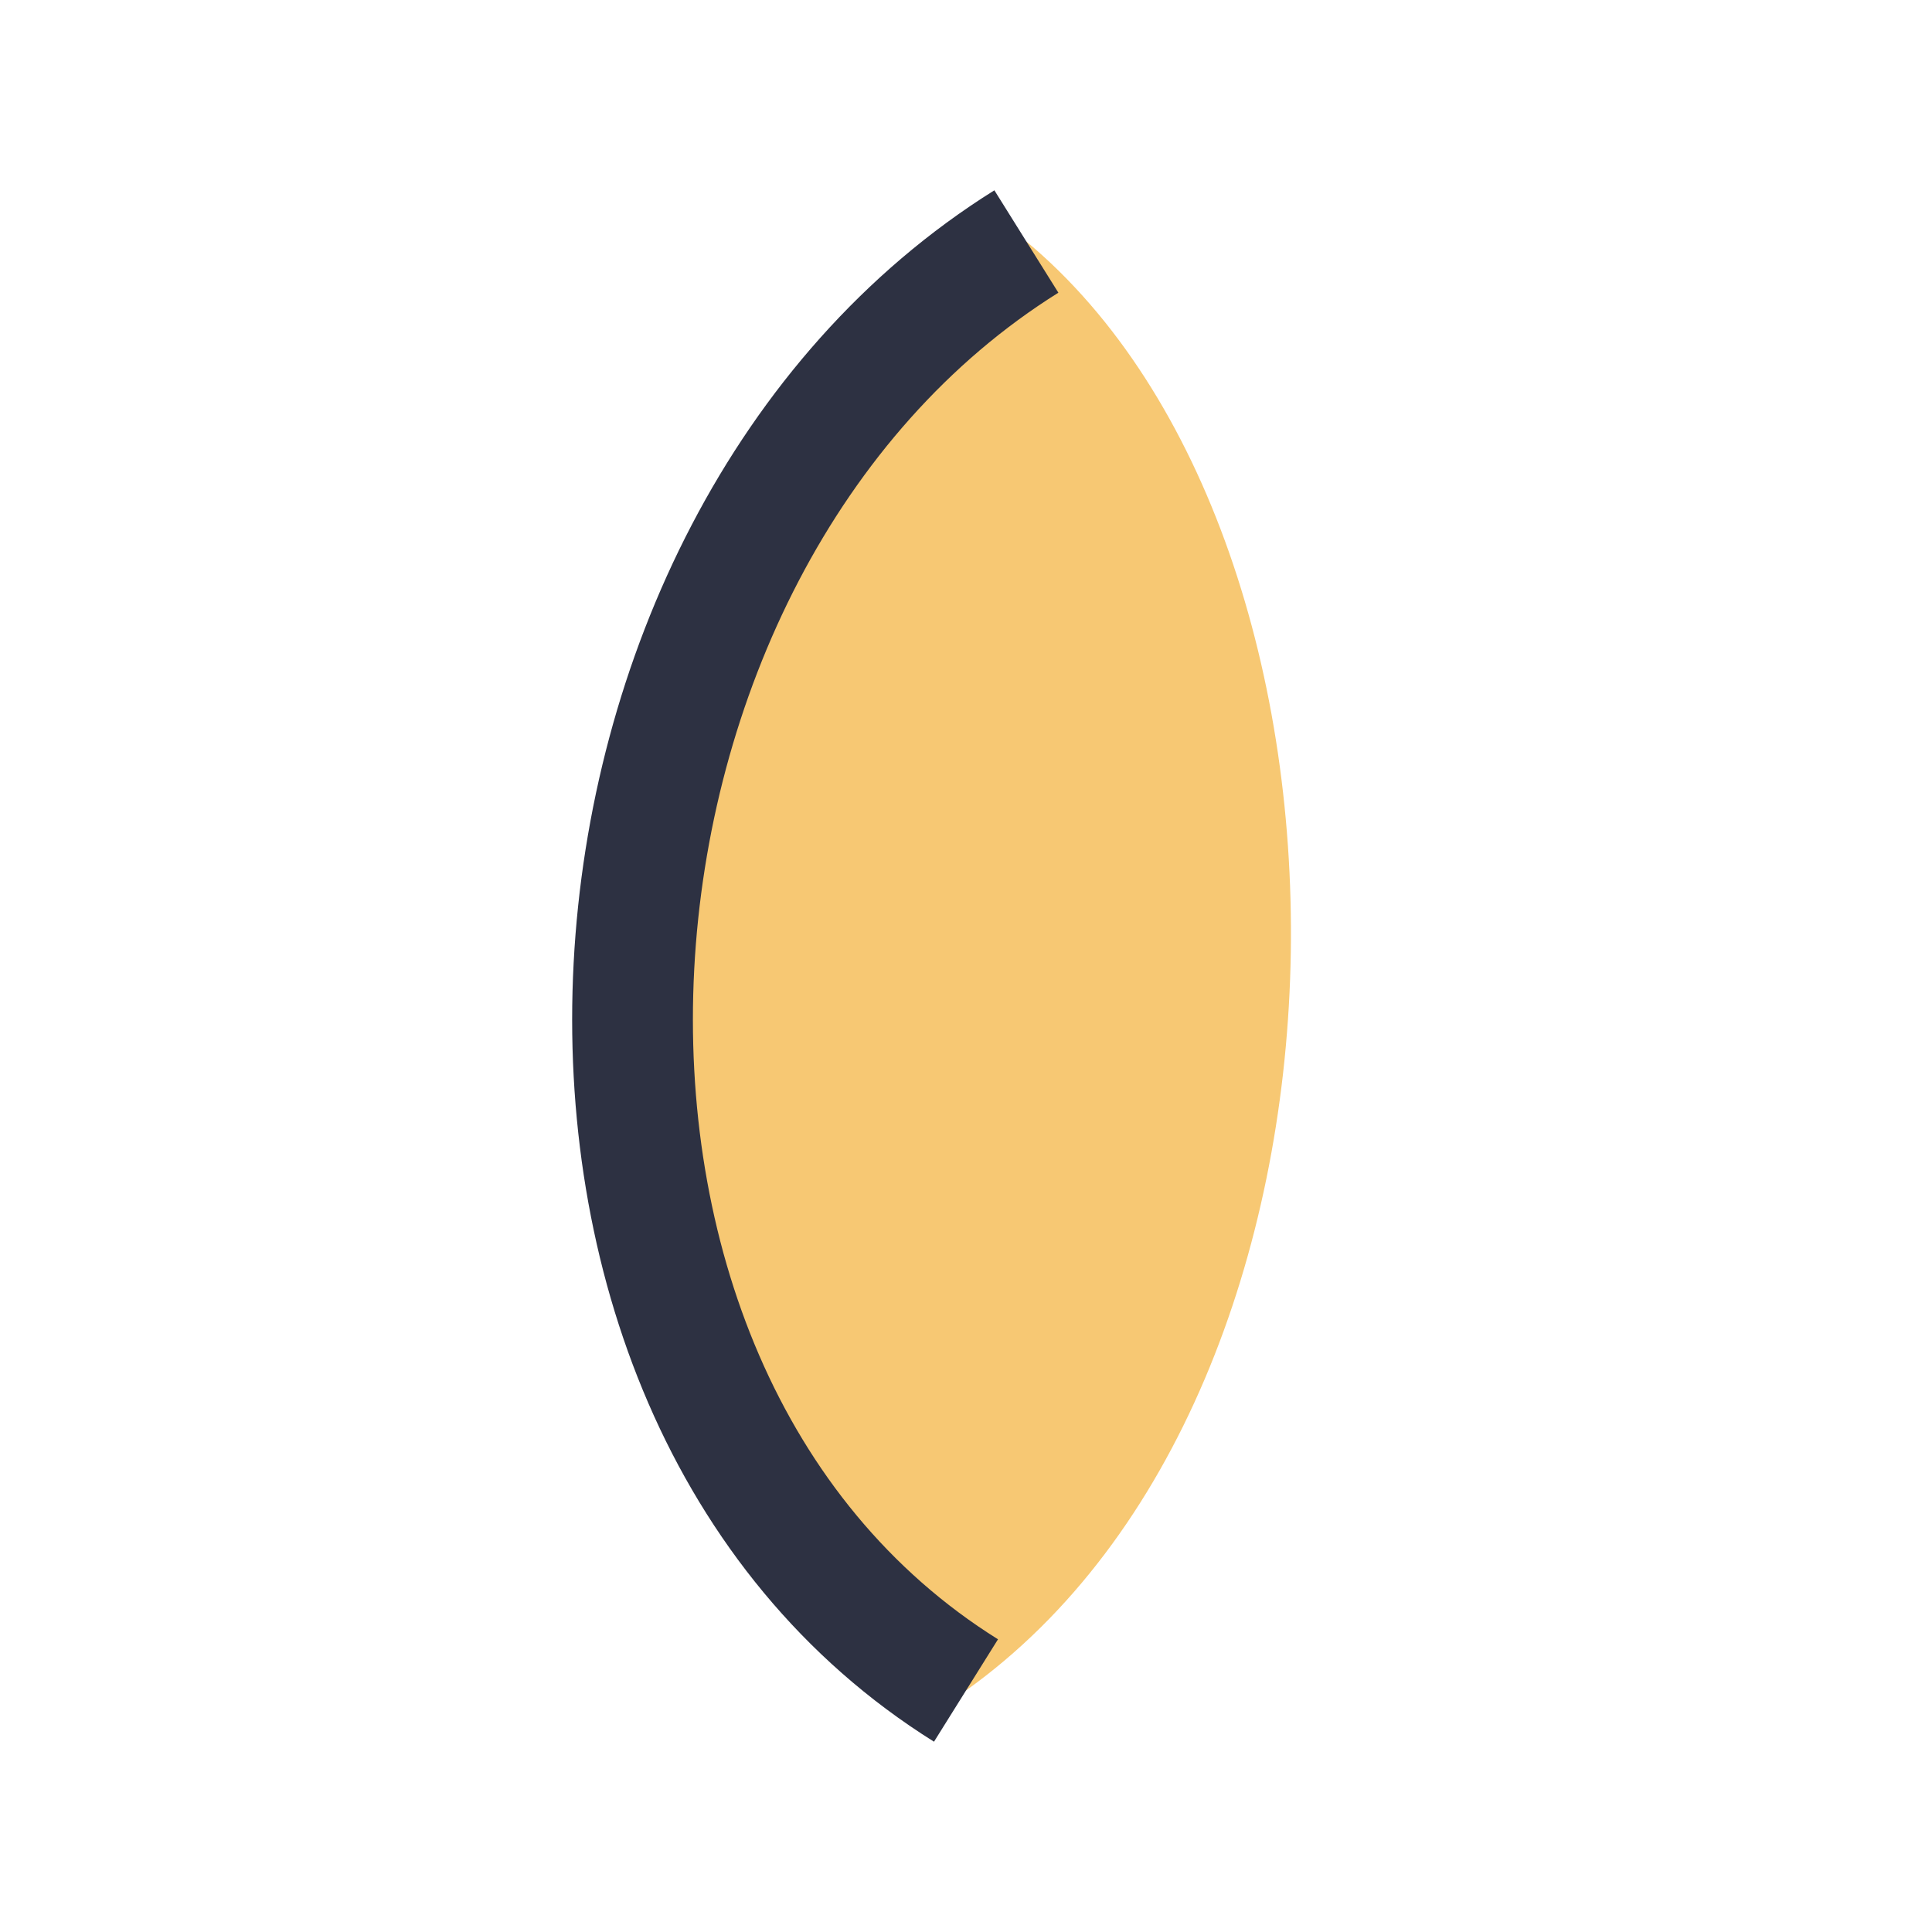
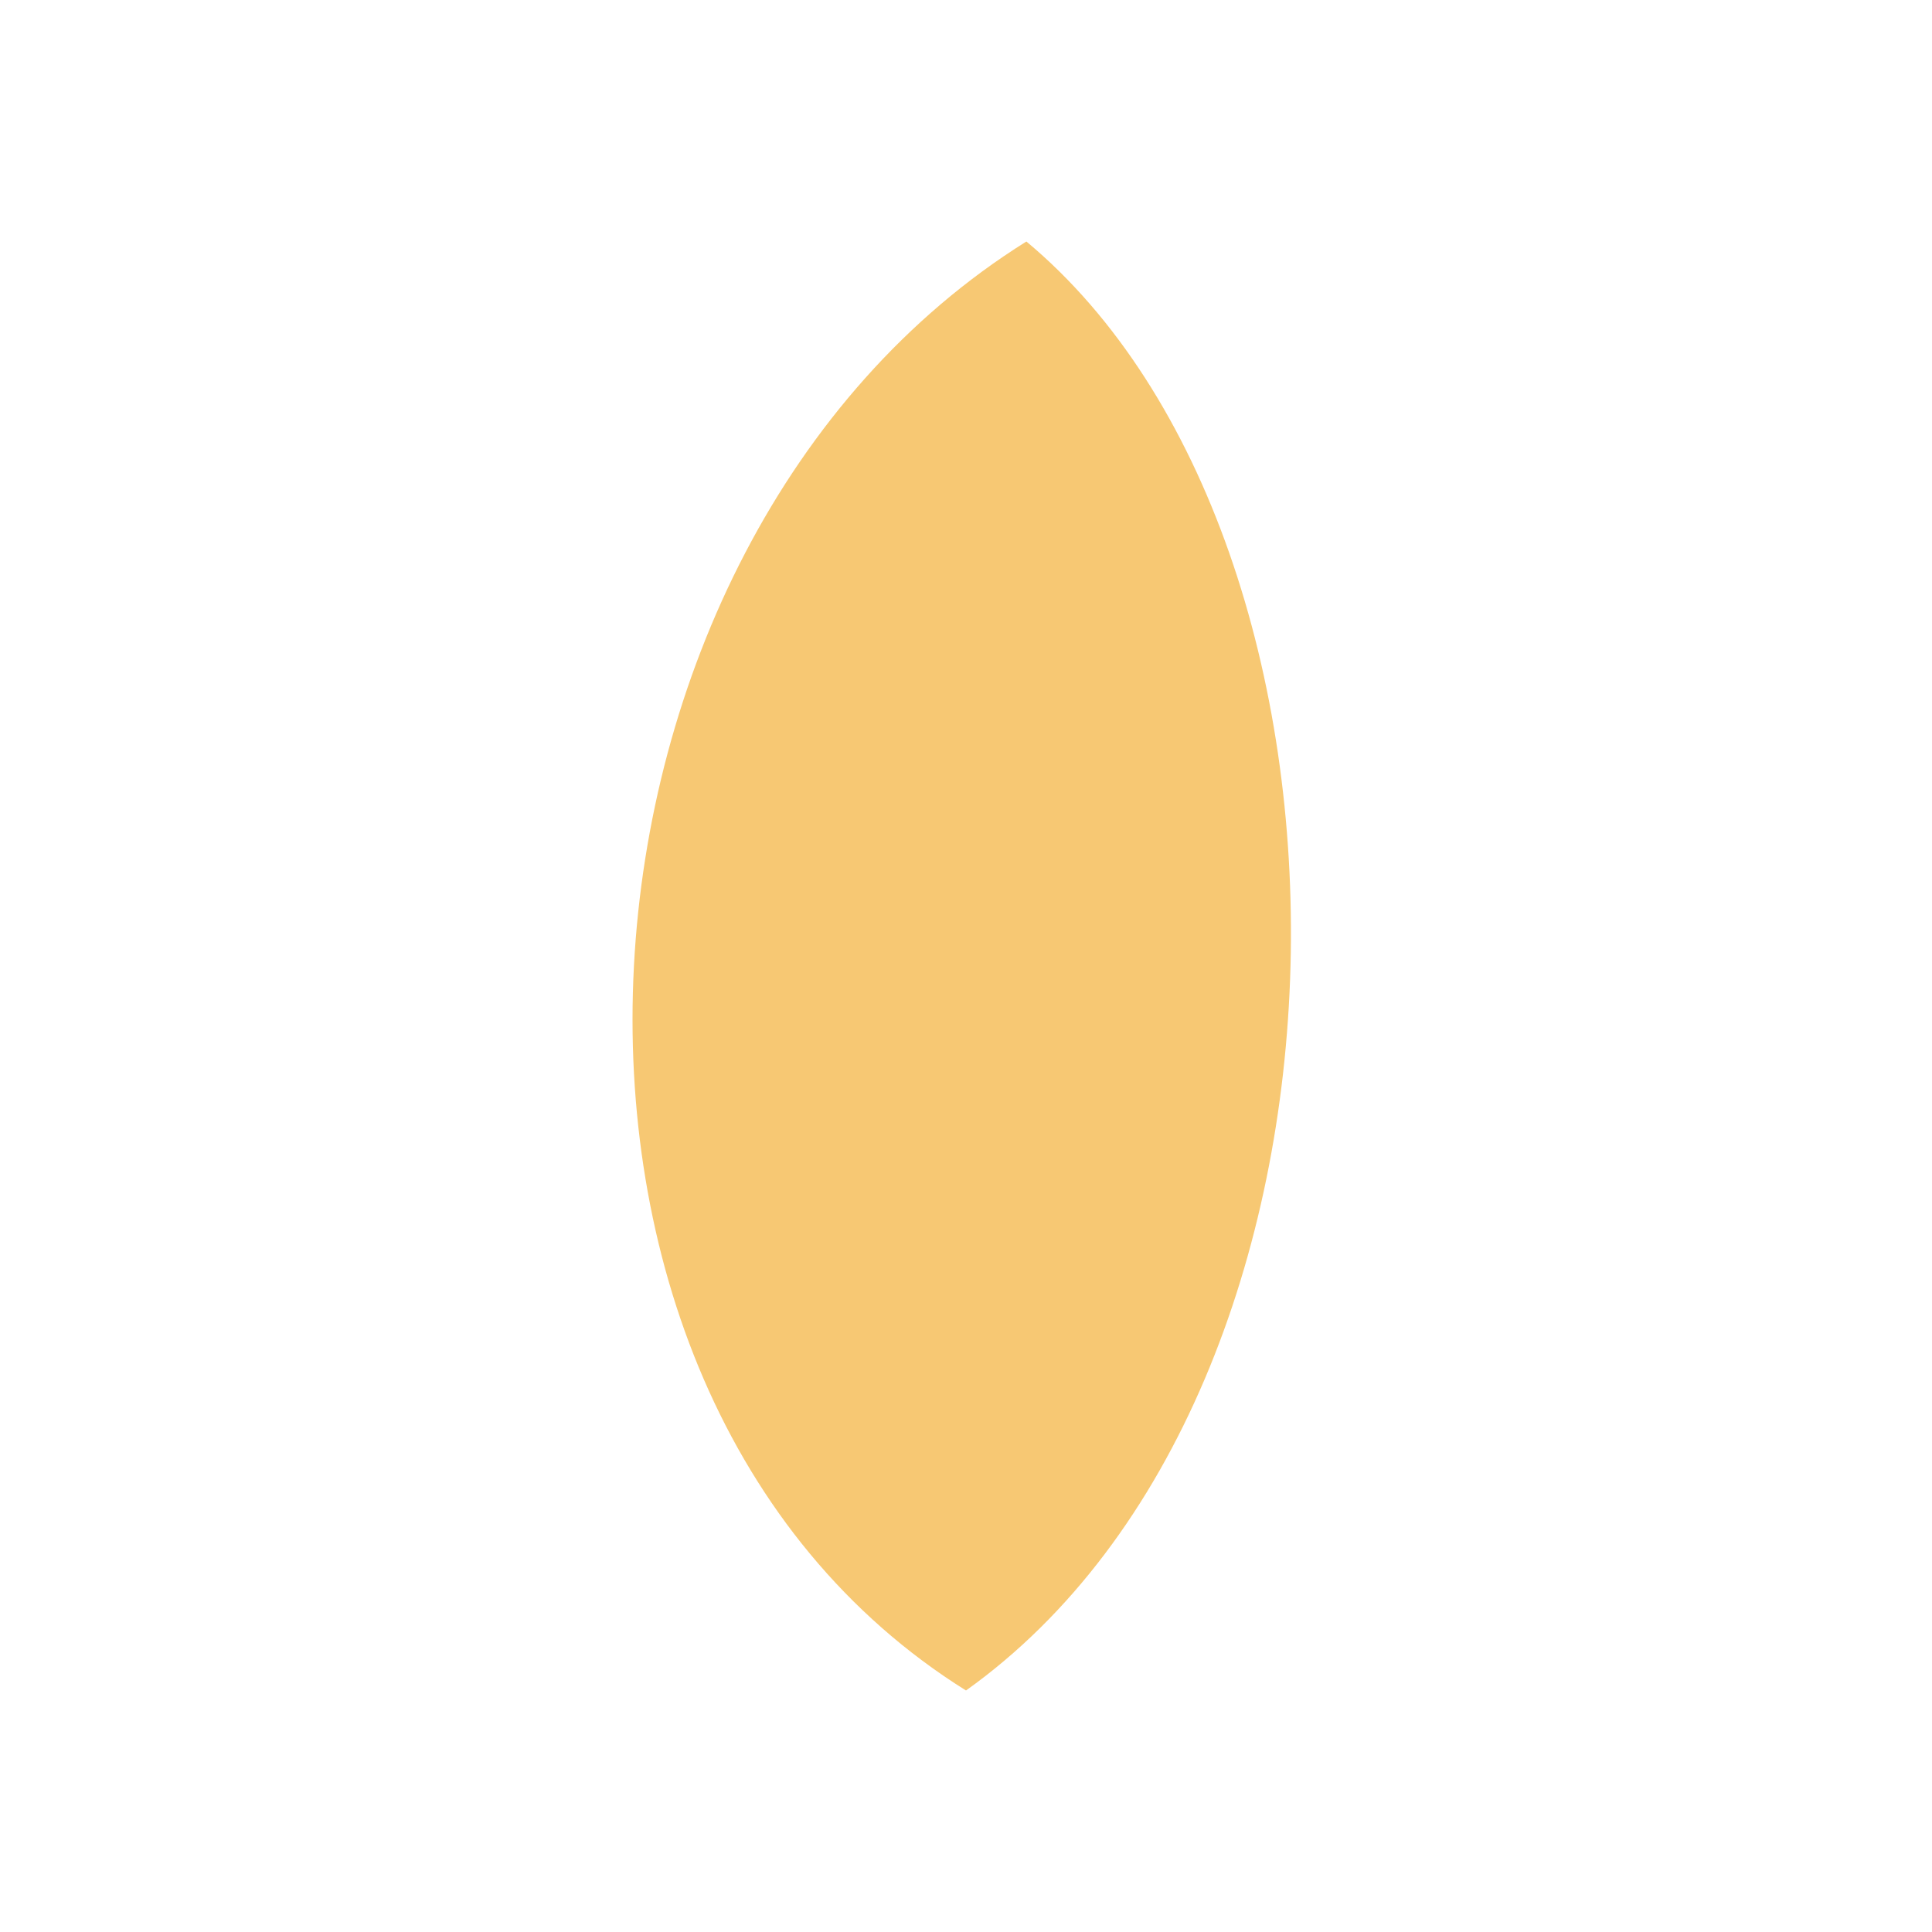
<svg xmlns="http://www.w3.org/2000/svg" width="32" height="32" viewBox="0 0 32 32">
  <path d="M17 4C9 9 8 23 16 28c7-5 7-19 1-24Z" fill="#F7C873" />
-   <path d="M16 28C8 23 9 9 17 4" stroke="#2D3142" stroke-width="2" fill="none" />
</svg>